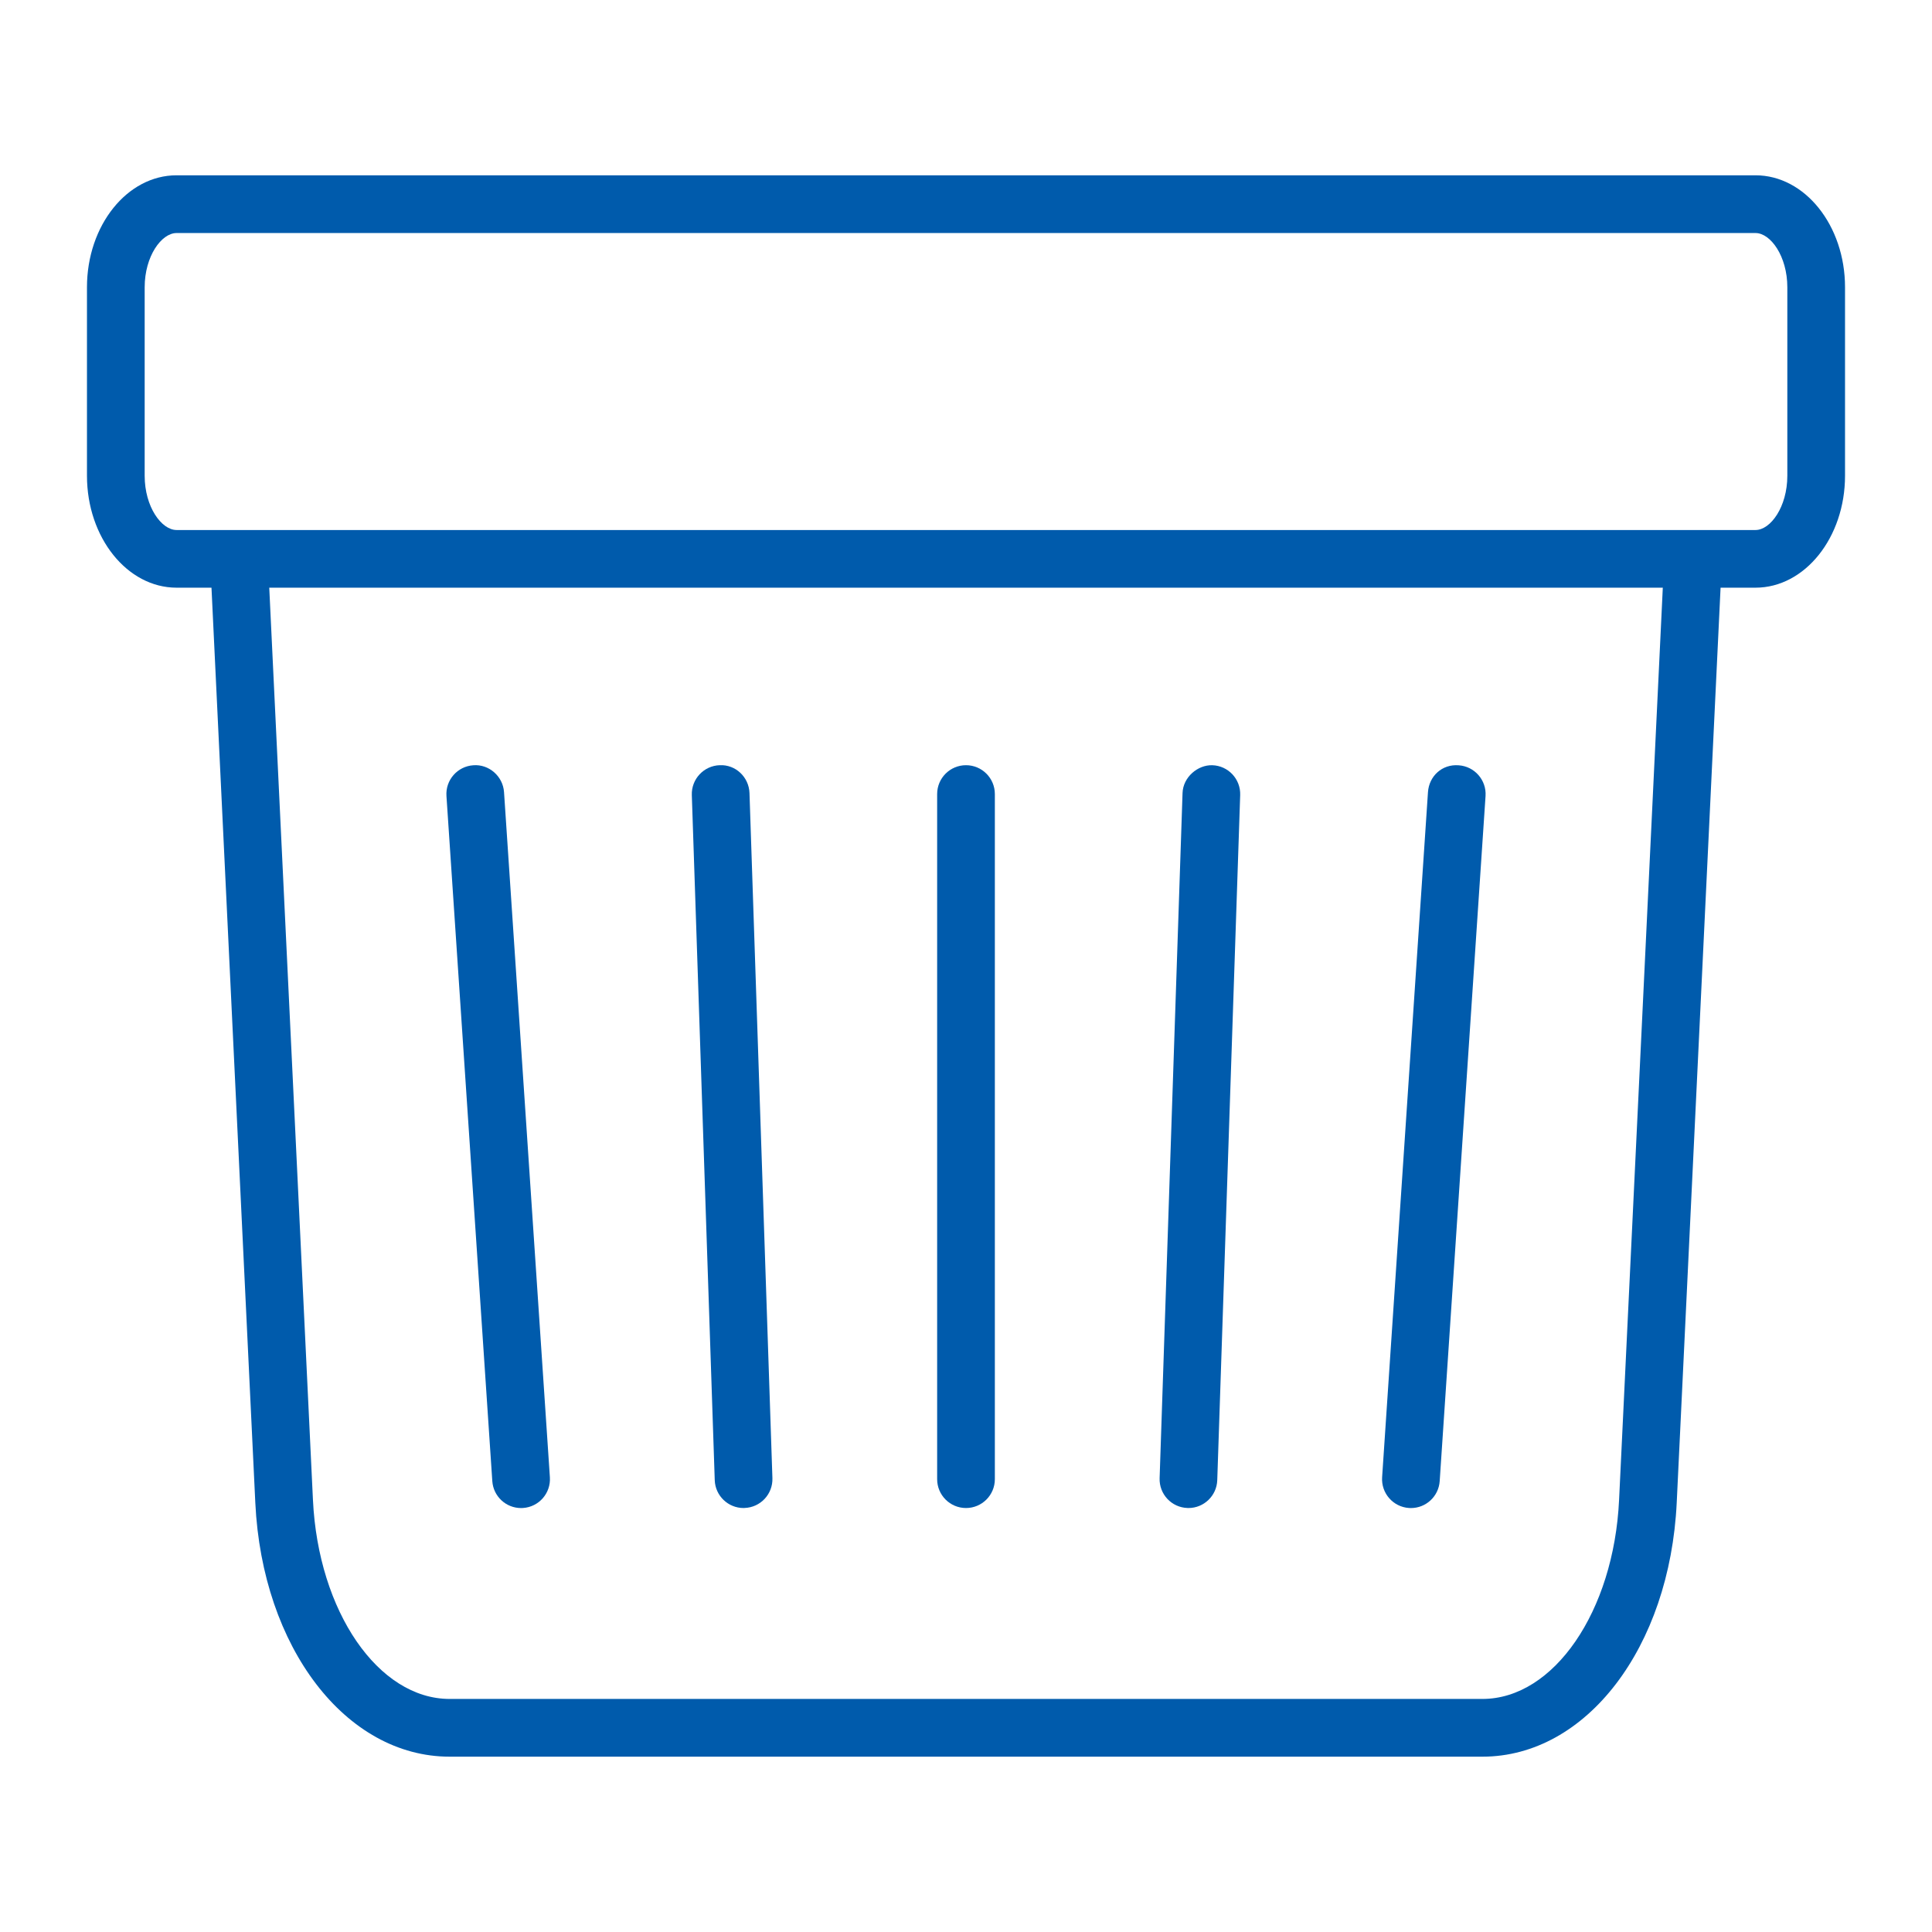
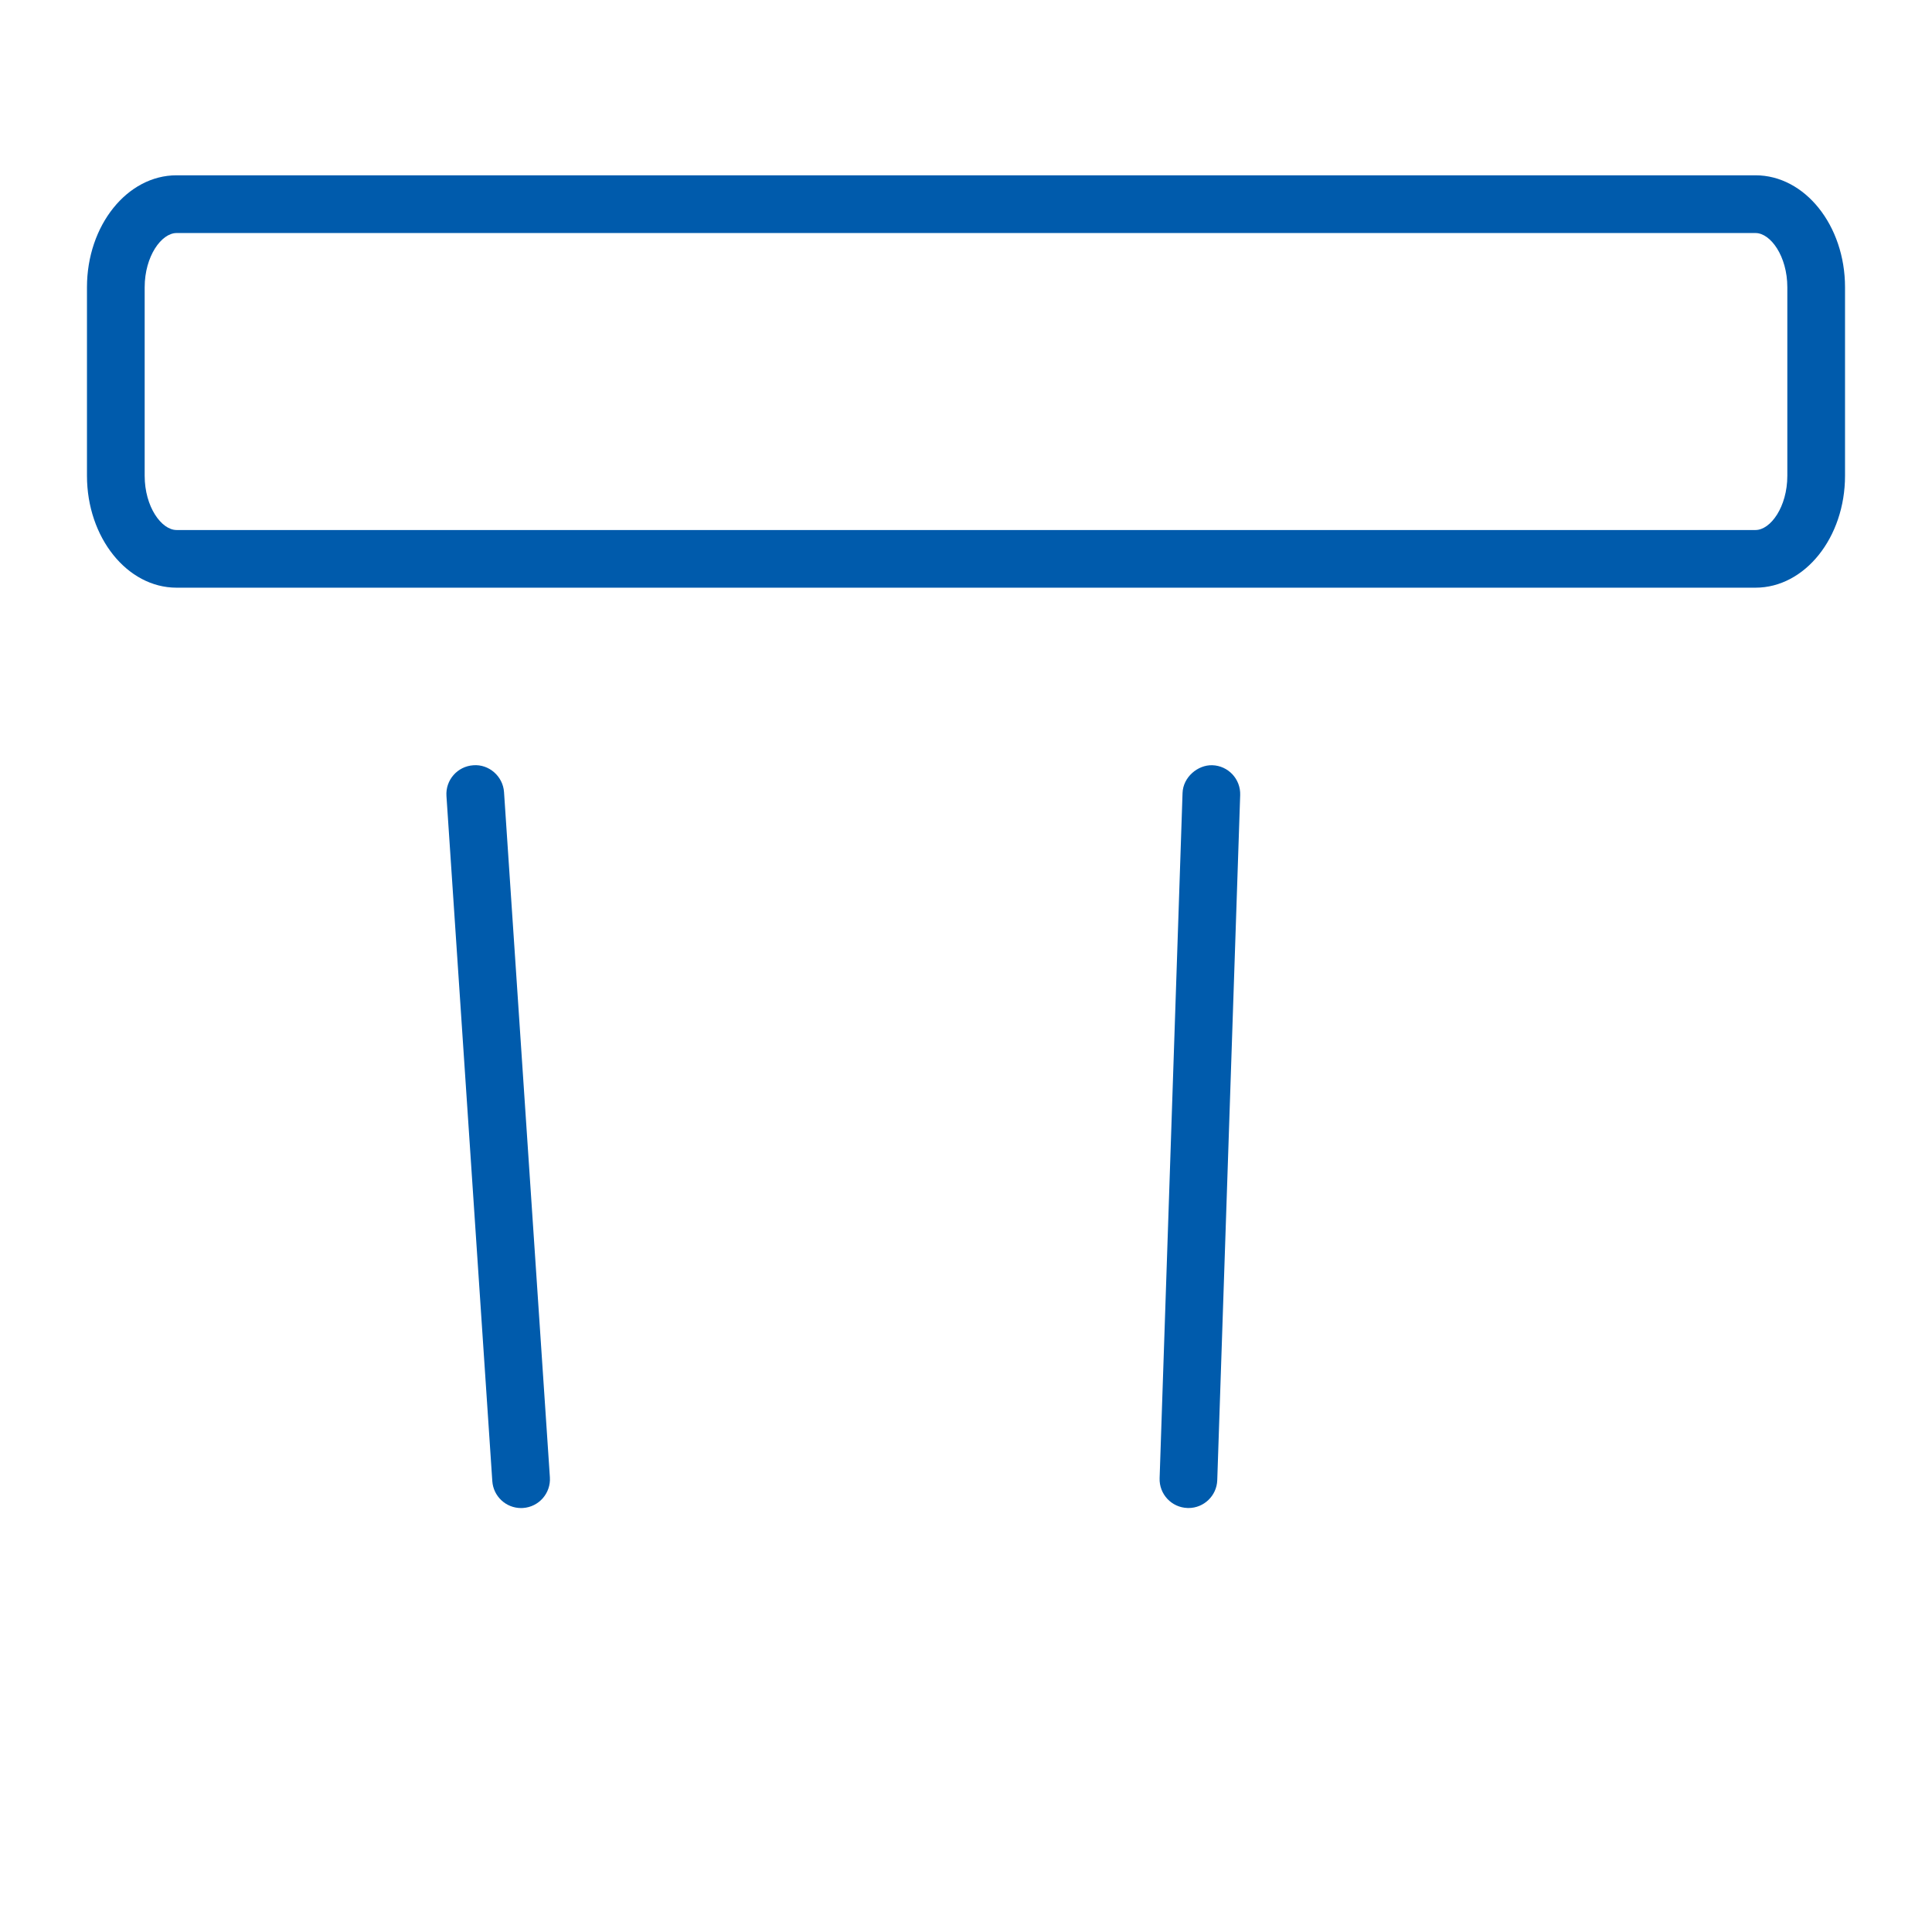
<svg xmlns="http://www.w3.org/2000/svg" version="1.1" id="图层_1" x="0px" y="0px" width="60px" height="60px" viewBox="0 0 60 60" enable-background="new 0 0 60 60" xml:space="preserve">
  <g id="g10" transform="translate(25.141,5.602)">
    <g id="path12">
-       <path fill="#005BAC" d="M18.677,41.232c-0.02,0-0.04-0.001-0.061-0.002c-0.493-0.033-0.867-0.46-0.834-0.954l1.424-21.277    c0.033-0.494,0.436-0.876,0.954-0.834c0.493,0.033,0.867,0.46,0.834,0.954L19.57,40.396    C19.538,40.869,19.145,41.232,18.677,41.232z" />
-     </g>
+       </g>
  </g>
  <g id="g16">
    <g id="g22" transform="translate(20.987,5.603)">
      <g id="path24">
        <path fill="#005BAC" d="M15.922,41.23c-0.011,0-0.021,0-0.031-0.001c-0.495-0.016-0.882-0.43-0.865-0.925l0.712-21.277     c0.015-0.495,0.474-0.88,0.925-0.865c0.495,0.016,0.882,0.431,0.865,0.926l-0.712,21.277C16.8,40.848,16.402,41.23,15.922,41.23z     " />
      </g>
    </g>
    <g id="g26" transform="translate(16.834,5.603)">
      <g id="path28">
-         <path fill="#005BAC" d="M13.166,41.23c-0.495,0-0.896-0.401-0.896-0.896V19.057c0-0.495,0.401-0.896,0.896-0.896     c0.495,0,0.896,0.401,0.896,0.896v21.277C14.062,40.829,13.661,41.23,13.166,41.23z" />
-       </g>
+         </g>
    </g>
    <g id="g30" transform="translate(12.681,5.603)">
      <g id="path32">
-         <path fill="#005BAC" d="M10.411,41.23c-0.481,0-0.879-0.382-0.895-0.866L8.804,19.087c-0.016-0.494,0.371-0.909,0.865-0.926     c0.496-0.025,0.909,0.371,0.926,0.865l0.712,21.277c0.016,0.495-0.371,0.909-0.865,0.925C10.431,41.23,10.421,41.23,10.411,41.23     z" />
-       </g>
+         </g>
    </g>
    <g id="g34" transform="translate(8.527,5.602)">
      <g id="path36">
        <path fill="#005BAC" d="M7.655,41.232c-0.468,0-0.861-0.363-0.893-0.836L5.338,19.118c-0.033-0.494,0.34-0.921,0.834-0.954     c0.484-0.039,0.921,0.34,0.954,0.834L8.55,40.276c0.033,0.494-0.34,0.921-0.834,0.954C7.695,41.231,7.675,41.232,7.655,41.232z" />
      </g>
    </g>
    <g id="g38" transform="translate(2.094,29.408)">
      <g id="path40">
        <path fill="#005BAC" d="M52.425-11.157H3.389c-1.534,0-2.782-1.559-2.782-3.476v-5.855c0-1.917,1.248-3.476,2.782-3.476h49.036     c1.533,0,2.78,1.559,2.78,3.476v5.855C55.205-12.716,53.958-11.157,52.425-11.157z M3.389-22.171c-0.468,0-0.99,0.72-0.99,1.684     v5.855c0,0.964,0.523,1.684,0.99,1.684h49.036c0.467,0,0.988-0.72,0.988-1.684v-5.855c0-0.964-0.521-1.684-0.988-1.684H3.389z" />
      </g>
    </g>
    <g id="g42" transform="translate(30.409,22.787)">
      <g id="path44">
-         <path fill="#005BAC" d="M15.629,31.768h-32.074c-3.225,0-5.82-3.39-6.035-7.885L-23.882-5.39l1.79-0.086l1.402,29.272     c0.165,3.464,2.03,6.179,4.245,6.179h32.074c2.214,0,4.079-2.714,4.244-6.179l1.403-29.272l1.79,0.086l-1.403,29.272     C21.447,28.378,18.853,31.768,15.629,31.768z" />
-       </g>
+         </g>
    </g>
  </g>
</svg>